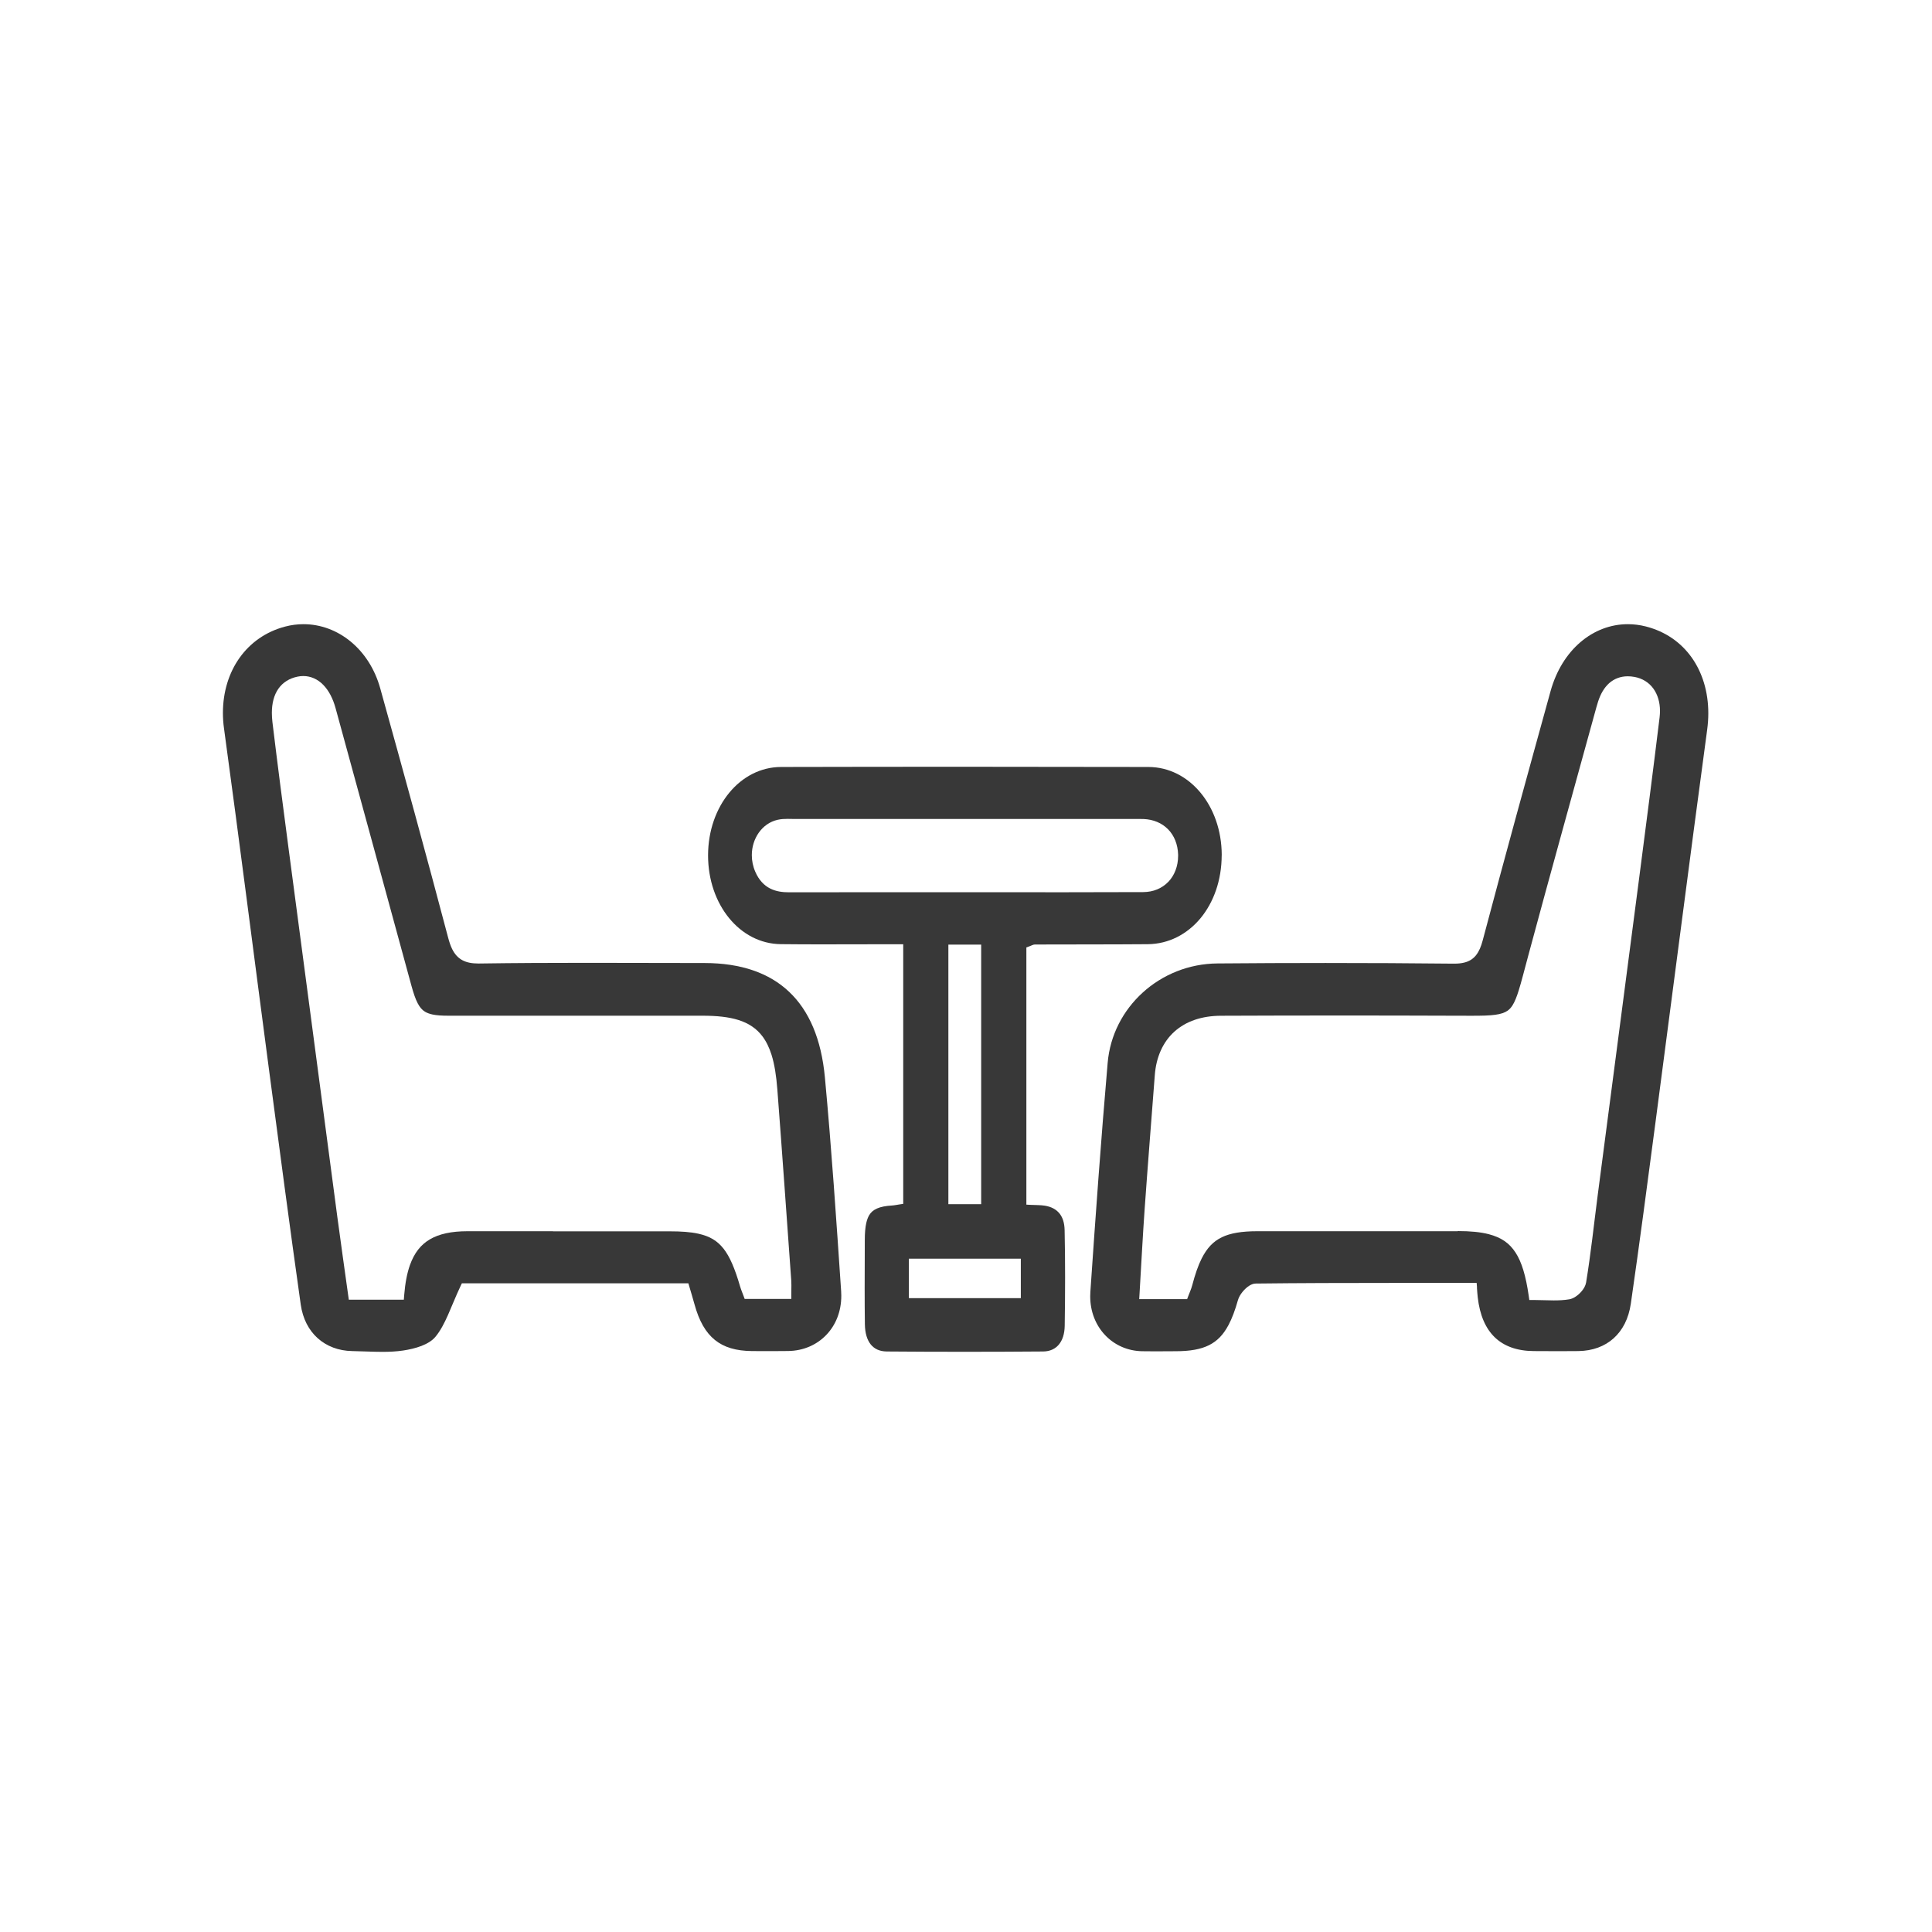
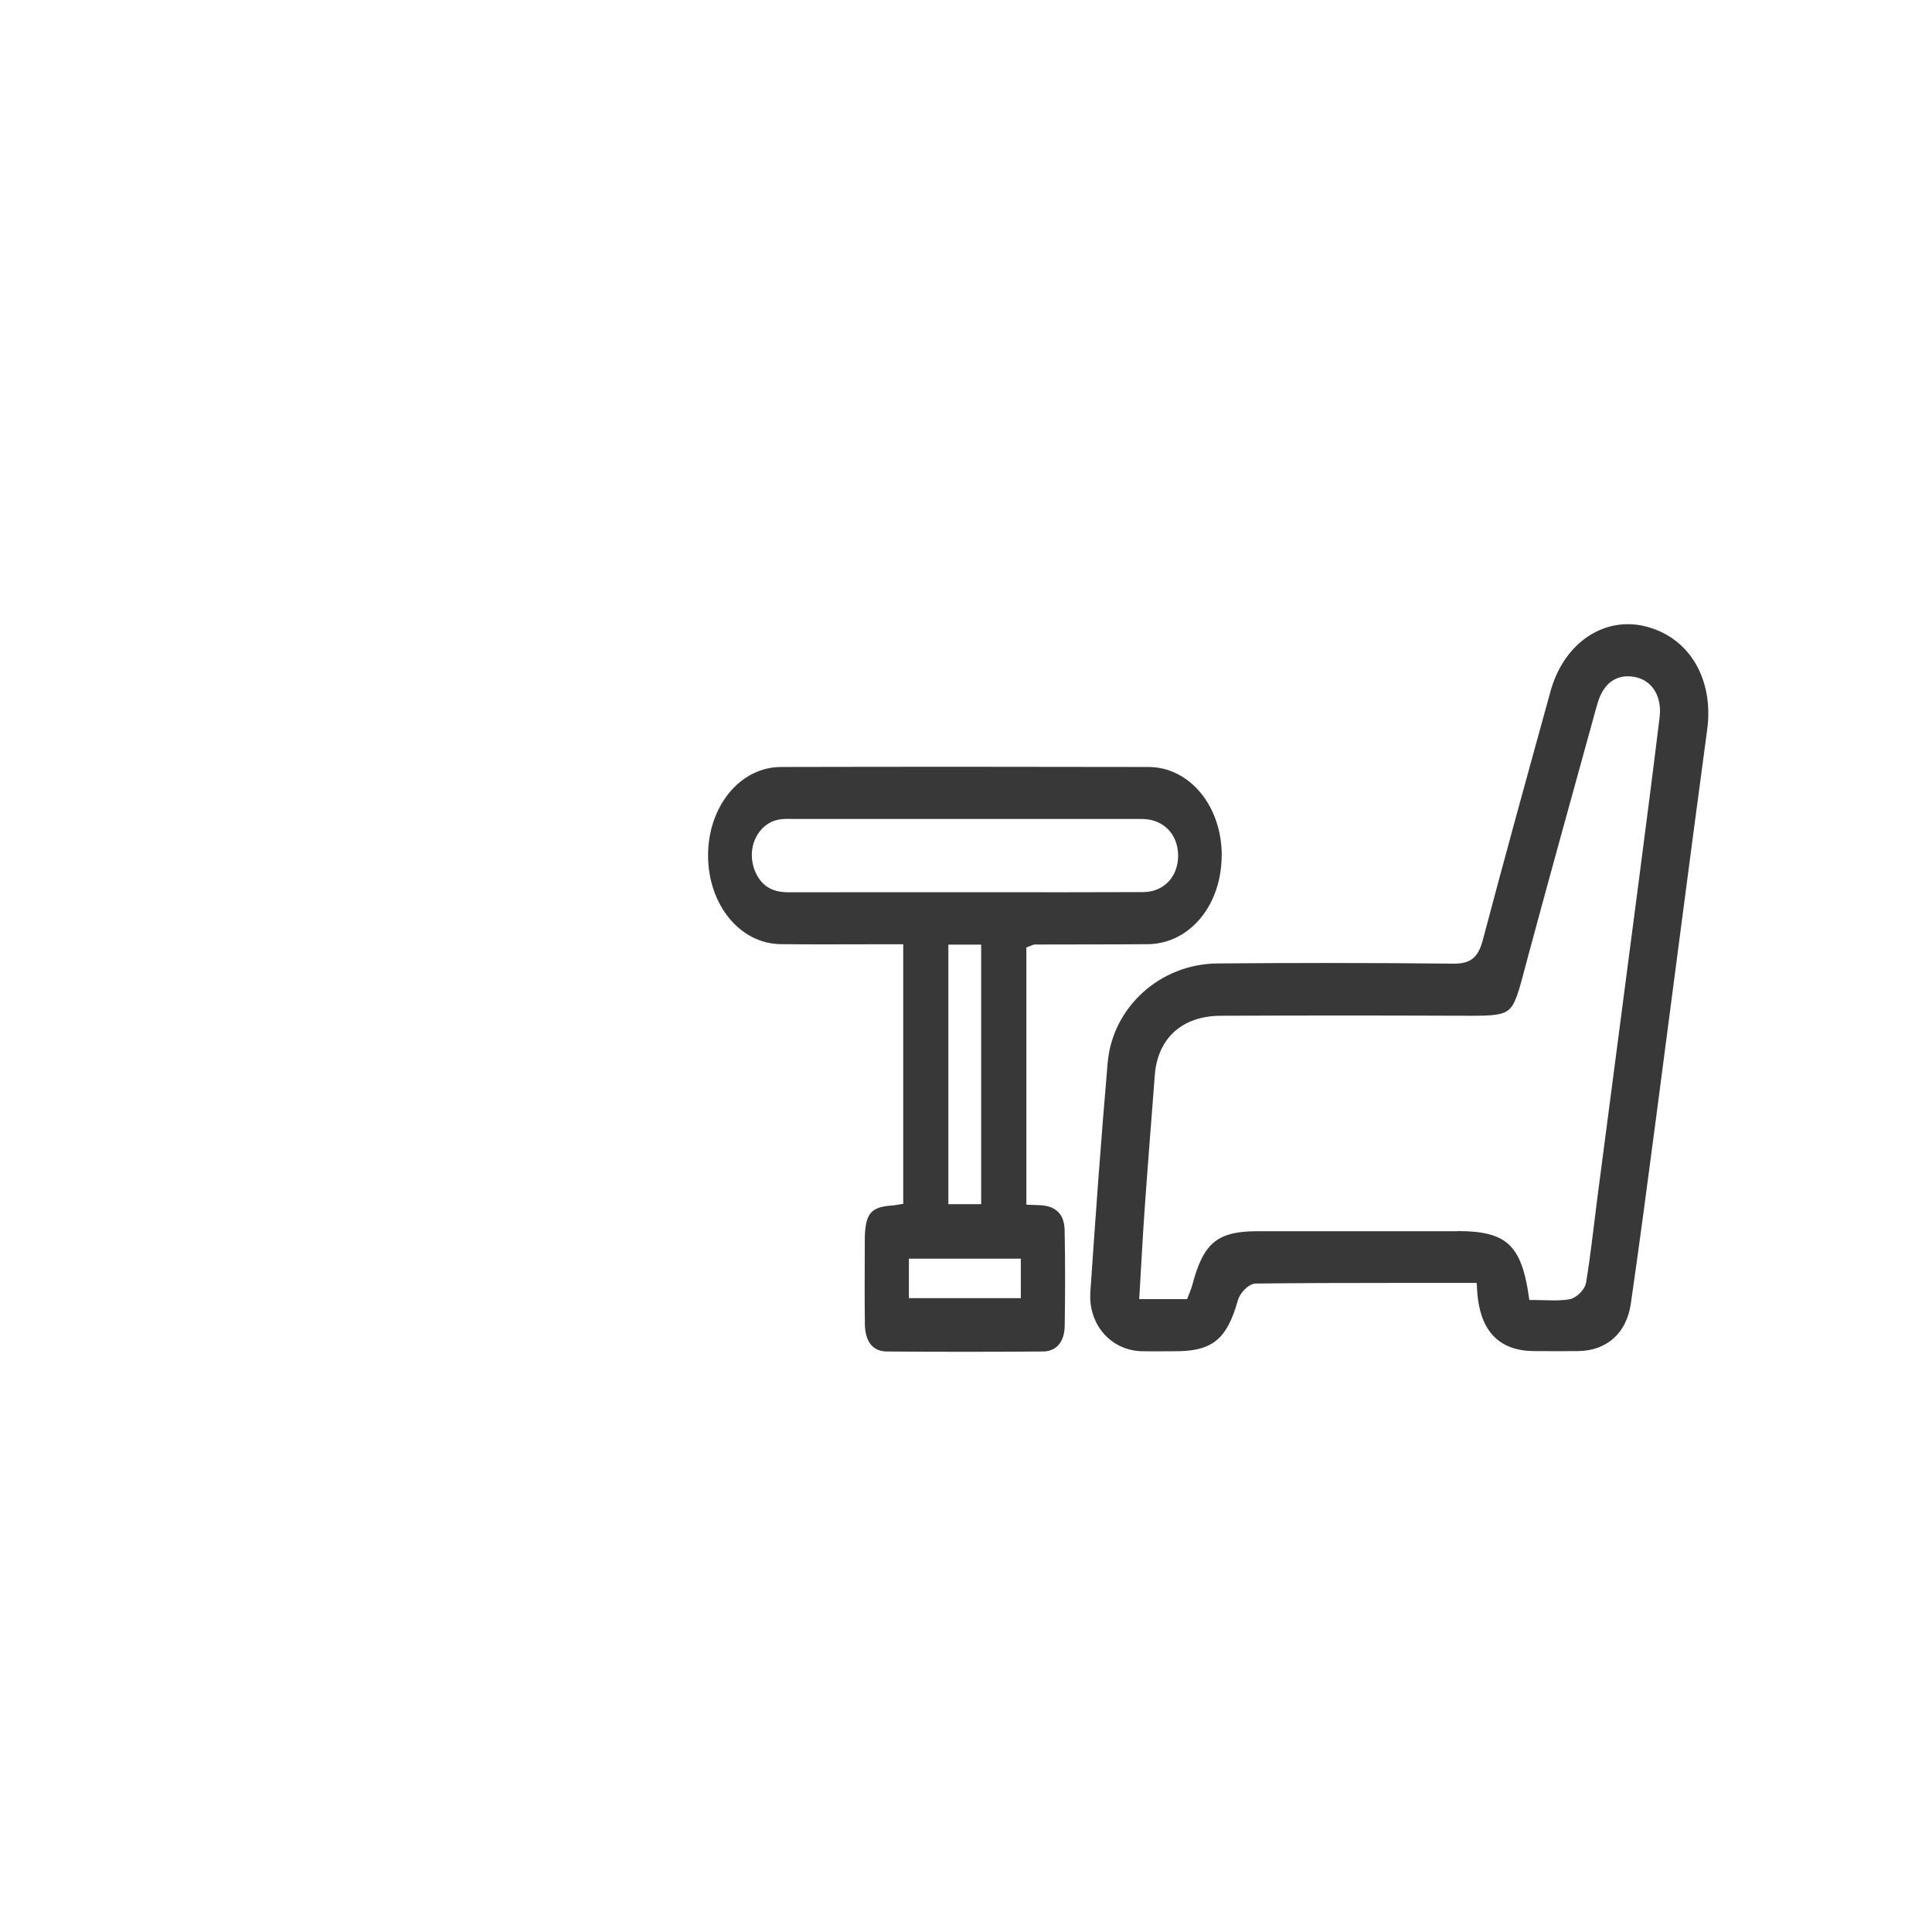
<svg xmlns="http://www.w3.org/2000/svg" width="130" height="130" viewBox="0 0 130 130" fill="none">
  <path d="M99.379 86.635C99.398 86.897 99.411 87.104 99.434 87.297C99.572 88.511 99.968 89.397 100.585 89.99C101.203 90.58 102.068 90.904 103.203 90.911C103.766 90.911 104.332 90.918 104.895 90.918C105.332 90.918 105.769 90.918 106.207 90.911C107.172 90.897 107.976 90.59 108.577 90.052C109.178 89.511 109.587 88.735 109.735 87.722C110.323 83.653 110.86 79.574 111.397 75.496C112.558 66.7 113.684 57.898 114.871 49.106C114.922 48.727 114.948 48.354 114.948 47.996C114.948 46.548 114.549 45.255 113.829 44.241C113.108 43.227 112.063 42.49 110.741 42.152C110.333 42.048 109.928 42 109.532 42C107.204 42 105.11 43.71 104.335 46.503C102.791 52.092 101.251 57.681 99.765 63.287C99.659 63.683 99.53 64.004 99.328 64.263C99.128 64.521 98.852 64.69 98.54 64.766C98.331 64.821 98.106 64.842 97.852 64.842H97.8C94.935 64.811 92.066 64.797 89.2 64.797C86.775 64.797 84.351 64.807 81.926 64.828C79.993 64.842 78.221 65.58 76.896 66.783C75.571 67.986 74.693 69.645 74.532 71.517C74.088 76.647 73.719 81.784 73.368 86.929C73.362 87.029 73.358 87.129 73.358 87.225C73.358 88.266 73.734 89.173 74.355 89.832C74.976 90.49 75.844 90.9 76.841 90.921C77.137 90.928 77.433 90.928 77.732 90.928C78.192 90.928 78.655 90.925 79.121 90.921C80.083 90.921 80.8 90.79 81.353 90.514C81.906 90.235 82.312 89.818 82.665 89.156C82.9 88.715 83.106 88.163 83.296 87.491C83.357 87.28 83.469 87.097 83.608 86.925C83.746 86.756 83.907 86.605 84.084 86.498C84.203 86.429 84.335 86.37 84.492 86.367C87.499 86.332 90.506 86.325 93.545 86.325C95.372 86.325 97.208 86.325 99.064 86.325H99.36L99.386 86.639L99.379 86.635ZM98.09 82.846C95.513 82.846 92.941 82.846 90.365 82.846C88.445 82.846 86.528 82.846 84.608 82.846C83.563 82.846 82.791 82.971 82.212 83.253C81.633 83.536 81.222 83.967 80.861 84.674C80.623 85.146 80.418 85.739 80.225 86.474C80.15 86.756 80.035 86.994 79.961 87.198L79.88 87.415H76.655L76.677 87.049C76.793 85.105 76.889 83.229 77.021 81.353C77.234 78.35 77.475 75.351 77.703 72.355C77.793 71.131 78.25 70.11 79.025 69.414C79.8 68.717 80.868 68.352 82.151 68.348C84.775 68.338 87.403 68.331 90.027 68.331C92.651 68.331 95.208 68.335 97.8 68.345C98.26 68.345 98.668 68.348 99.032 68.348C99.701 68.348 100.219 68.338 100.608 68.283C101 68.231 101.257 68.138 101.447 68.004C101.576 67.91 101.682 67.797 101.785 67.628C101.923 67.404 102.055 67.083 102.19 66.648C102.373 66.069 102.566 65.287 102.843 64.266C104.306 58.825 105.821 53.398 107.313 47.968C107.381 47.723 107.448 47.472 107.529 47.217C107.693 46.706 107.934 46.279 108.271 45.975C108.609 45.672 109.043 45.506 109.526 45.506C109.677 45.506 109.834 45.52 109.995 45.551C110.51 45.648 110.95 45.92 111.246 46.327C111.542 46.734 111.697 47.258 111.697 47.837C111.697 47.975 111.687 48.12 111.671 48.265C111.23 51.885 110.761 55.502 110.291 59.118C109.368 66.221 108.432 73.32 107.506 80.422C107.252 82.374 107.046 84.343 106.725 86.298C106.683 86.529 106.57 86.704 106.438 86.87C106.303 87.032 106.142 87.177 105.969 87.28C105.853 87.349 105.731 87.404 105.593 87.428C105.239 87.487 104.888 87.501 104.544 87.501C104.075 87.501 103.618 87.473 103.181 87.473H102.904L102.862 87.18C102.672 85.856 102.393 84.915 101.974 84.277C101.556 83.639 101.016 83.267 100.177 83.046C99.617 82.901 98.929 82.836 98.096 82.836L98.09 82.846Z" fill="#383838" />
  <path d="M82.208 57.546V57.525C82.202 55.874 81.662 54.399 80.776 53.333C79.889 52.266 78.662 51.612 77.274 51.608C73.139 51.601 69.006 51.594 64.87 51.594C60.735 51.594 56.664 51.598 52.557 51.608C49.801 51.615 47.65 54.248 47.644 57.55V57.557C47.644 60.869 49.784 63.498 52.528 63.53C53.435 63.54 54.339 63.544 55.246 63.544C56.626 63.544 58.008 63.537 59.387 63.537H59.443C59.578 63.537 59.71 63.537 59.845 63.537C60.06 63.537 60.271 63.537 60.482 63.537H60.776V81.005L60.517 81.044C60.344 81.068 60.203 81.104 60.036 81.114C59.599 81.139 59.258 81.206 59.009 81.318C58.759 81.431 58.601 81.572 58.48 81.776C58.401 81.913 58.337 82.082 58.287 82.304C58.222 82.596 58.19 82.976 58.19 83.448C58.19 84.525 58.181 85.598 58.181 86.672C58.181 87.485 58.184 88.294 58.196 89.108C58.205 89.72 58.351 90.163 58.586 90.459C58.824 90.755 59.17 90.931 59.66 90.938C61.401 90.952 63.144 90.959 64.885 90.959C66.626 90.959 68.431 90.952 70.201 90.938C70.664 90.931 71.008 90.758 71.248 90.473C71.486 90.188 71.633 89.769 71.642 89.213C71.659 88.129 71.668 87.045 71.668 85.957C71.668 84.894 71.659 83.831 71.636 82.772C71.624 82.258 71.495 81.899 71.281 81.639C71.066 81.378 70.743 81.199 70.309 81.128C70.027 81.082 69.71 81.09 69.341 81.072L69.062 81.058V80.72C69.062 75.113 69.062 69.594 69.062 64.012V63.751L69.27 63.674C69.341 63.649 69.39 63.625 69.443 63.603C69.493 63.582 69.561 63.554 69.652 63.554C72.179 63.544 74.706 63.554 77.23 63.533C78.645 63.519 79.883 62.861 80.776 61.791C81.665 60.717 82.202 59.232 82.205 57.546H82.208ZM68.689 85.046V87.351H61.157V86.999C61.157 86.32 61.157 85.718 61.157 85.046V84.694H68.689V85.046ZM63.814 63.913V63.561H66.021V81.026H63.814V80.674C63.814 75.12 63.814 69.573 63.814 63.913ZM78.604 59.345C78.181 59.781 77.597 60.024 76.925 60.027C75.161 60.035 73.397 60.038 71.63 60.038C69.408 60.038 67.189 60.035 64.967 60.035H64.418C62.56 60.035 60.705 60.035 58.847 60.035C56.989 60.035 55.032 60.035 53.121 60.041H53.103C52.66 60.041 52.223 59.989 51.821 59.785C51.419 59.584 51.063 59.218 50.823 58.662C50.664 58.299 50.588 57.916 50.588 57.542C50.588 56.416 51.281 55.399 52.322 55.163C52.554 55.11 52.78 55.1 53.001 55.1C53.162 55.1 53.321 55.107 53.47 55.107C58.486 55.107 63.502 55.107 68.519 55.107C71.143 55.107 73.77 55.107 76.394 55.107C76.499 55.107 76.611 55.107 76.725 55.107C76.799 55.107 76.875 55.107 76.954 55.11C77.606 55.139 78.172 55.374 78.589 55.793C79.006 56.212 79.255 56.817 79.273 57.507V57.588C79.273 58.285 79.026 58.915 78.604 59.348V59.345Z" fill="#383838" />
-   <path d="M46.321 86.356L46.392 86.598C46.495 86.949 46.617 87.349 46.729 87.756C47.041 88.897 47.488 89.666 48.103 90.163C48.717 90.659 49.524 90.904 50.627 90.911C51.09 90.911 51.553 90.914 52.017 90.914C52.354 90.914 52.692 90.914 53.029 90.907C54.068 90.894 54.962 90.487 55.596 89.828C56.23 89.17 56.609 88.256 56.609 87.191C56.609 87.091 56.606 86.987 56.599 86.884C56.275 82.084 55.953 77.285 55.506 72.499C55.265 69.91 54.441 68.007 53.097 66.735C51.756 65.466 49.862 64.804 47.414 64.8C44.774 64.8 42.137 64.787 39.496 64.787C37.081 64.787 34.666 64.797 32.254 64.832H32.187C31.762 64.832 31.408 64.769 31.106 64.607C30.804 64.445 30.578 64.176 30.421 63.852C30.315 63.635 30.234 63.39 30.16 63.114C28.678 57.505 27.144 51.913 25.587 46.324C24.851 43.669 22.728 42 20.422 42C20.014 42 19.596 42.052 19.181 42.162C17.875 42.507 16.836 43.258 16.116 44.269C15.399 45.279 15 46.558 15 47.968C15 48.313 15.023 48.665 15.074 49.023C16.113 56.629 17.078 64.242 18.084 71.851C18.788 77.164 19.486 82.477 20.236 87.78C20.374 88.749 20.782 89.511 21.381 90.049C21.979 90.583 22.773 90.894 23.696 90.911C24.381 90.921 25.063 90.963 25.726 90.963C26.205 90.963 26.674 90.942 27.131 90.873C27.53 90.814 27.97 90.714 28.363 90.563C28.755 90.411 29.089 90.204 29.292 89.959C29.63 89.556 29.893 89.049 30.151 88.466C30.408 87.887 30.662 87.232 30.987 86.542L31.077 86.353H31.273C35.927 86.353 40.969 86.353 46.086 86.353H46.321V86.356ZM37.21 82.846C35.293 82.846 33.38 82.846 31.463 82.846C30.373 82.846 29.54 83.029 28.922 83.395C28.305 83.76 27.88 84.305 27.584 85.122C27.391 85.667 27.263 86.335 27.198 87.135L27.173 87.453H23.471L23.429 87.16C23.188 85.415 22.934 83.653 22.699 81.888C21.606 73.641 20.512 65.397 19.425 57.15C19.049 54.302 18.676 51.45 18.332 48.596C18.306 48.379 18.293 48.168 18.293 47.968C18.293 47.323 18.435 46.768 18.734 46.341C19.033 45.913 19.483 45.641 20.014 45.531C20.146 45.503 20.277 45.489 20.409 45.489C20.911 45.489 21.381 45.703 21.75 46.082C22.123 46.462 22.403 46.999 22.583 47.661C24.288 53.874 25.98 60.091 27.678 66.304C27.822 66.831 27.957 67.228 28.105 67.507C28.253 67.79 28.401 67.955 28.597 68.076C28.729 68.155 28.89 68.217 29.096 68.262C29.369 68.321 29.726 68.345 30.176 68.345C32.344 68.345 34.512 68.345 36.679 68.345C38.869 68.345 41.063 68.345 43.253 68.345C44.591 68.345 45.928 68.345 47.27 68.345C48.241 68.345 49.035 68.428 49.701 68.638C50.364 68.848 50.901 69.2 51.296 69.724C51.56 70.072 51.759 70.486 51.914 70.972C52.116 71.617 52.235 72.386 52.306 73.31C52.634 77.595 52.933 81.881 53.242 86.167C53.248 86.27 53.251 86.374 53.251 86.477C53.251 86.656 53.245 86.839 53.245 87.056V87.401H50.106L50.026 87.184C49.977 87.049 49.875 86.811 49.797 86.553C49.453 85.37 49.109 84.556 48.685 84.019C48.26 83.484 47.762 83.184 46.987 83.012C46.472 82.898 45.839 82.853 45.06 82.853C42.442 82.853 39.825 82.853 37.207 82.853L37.21 82.846Z" fill="#383838" />
</svg>